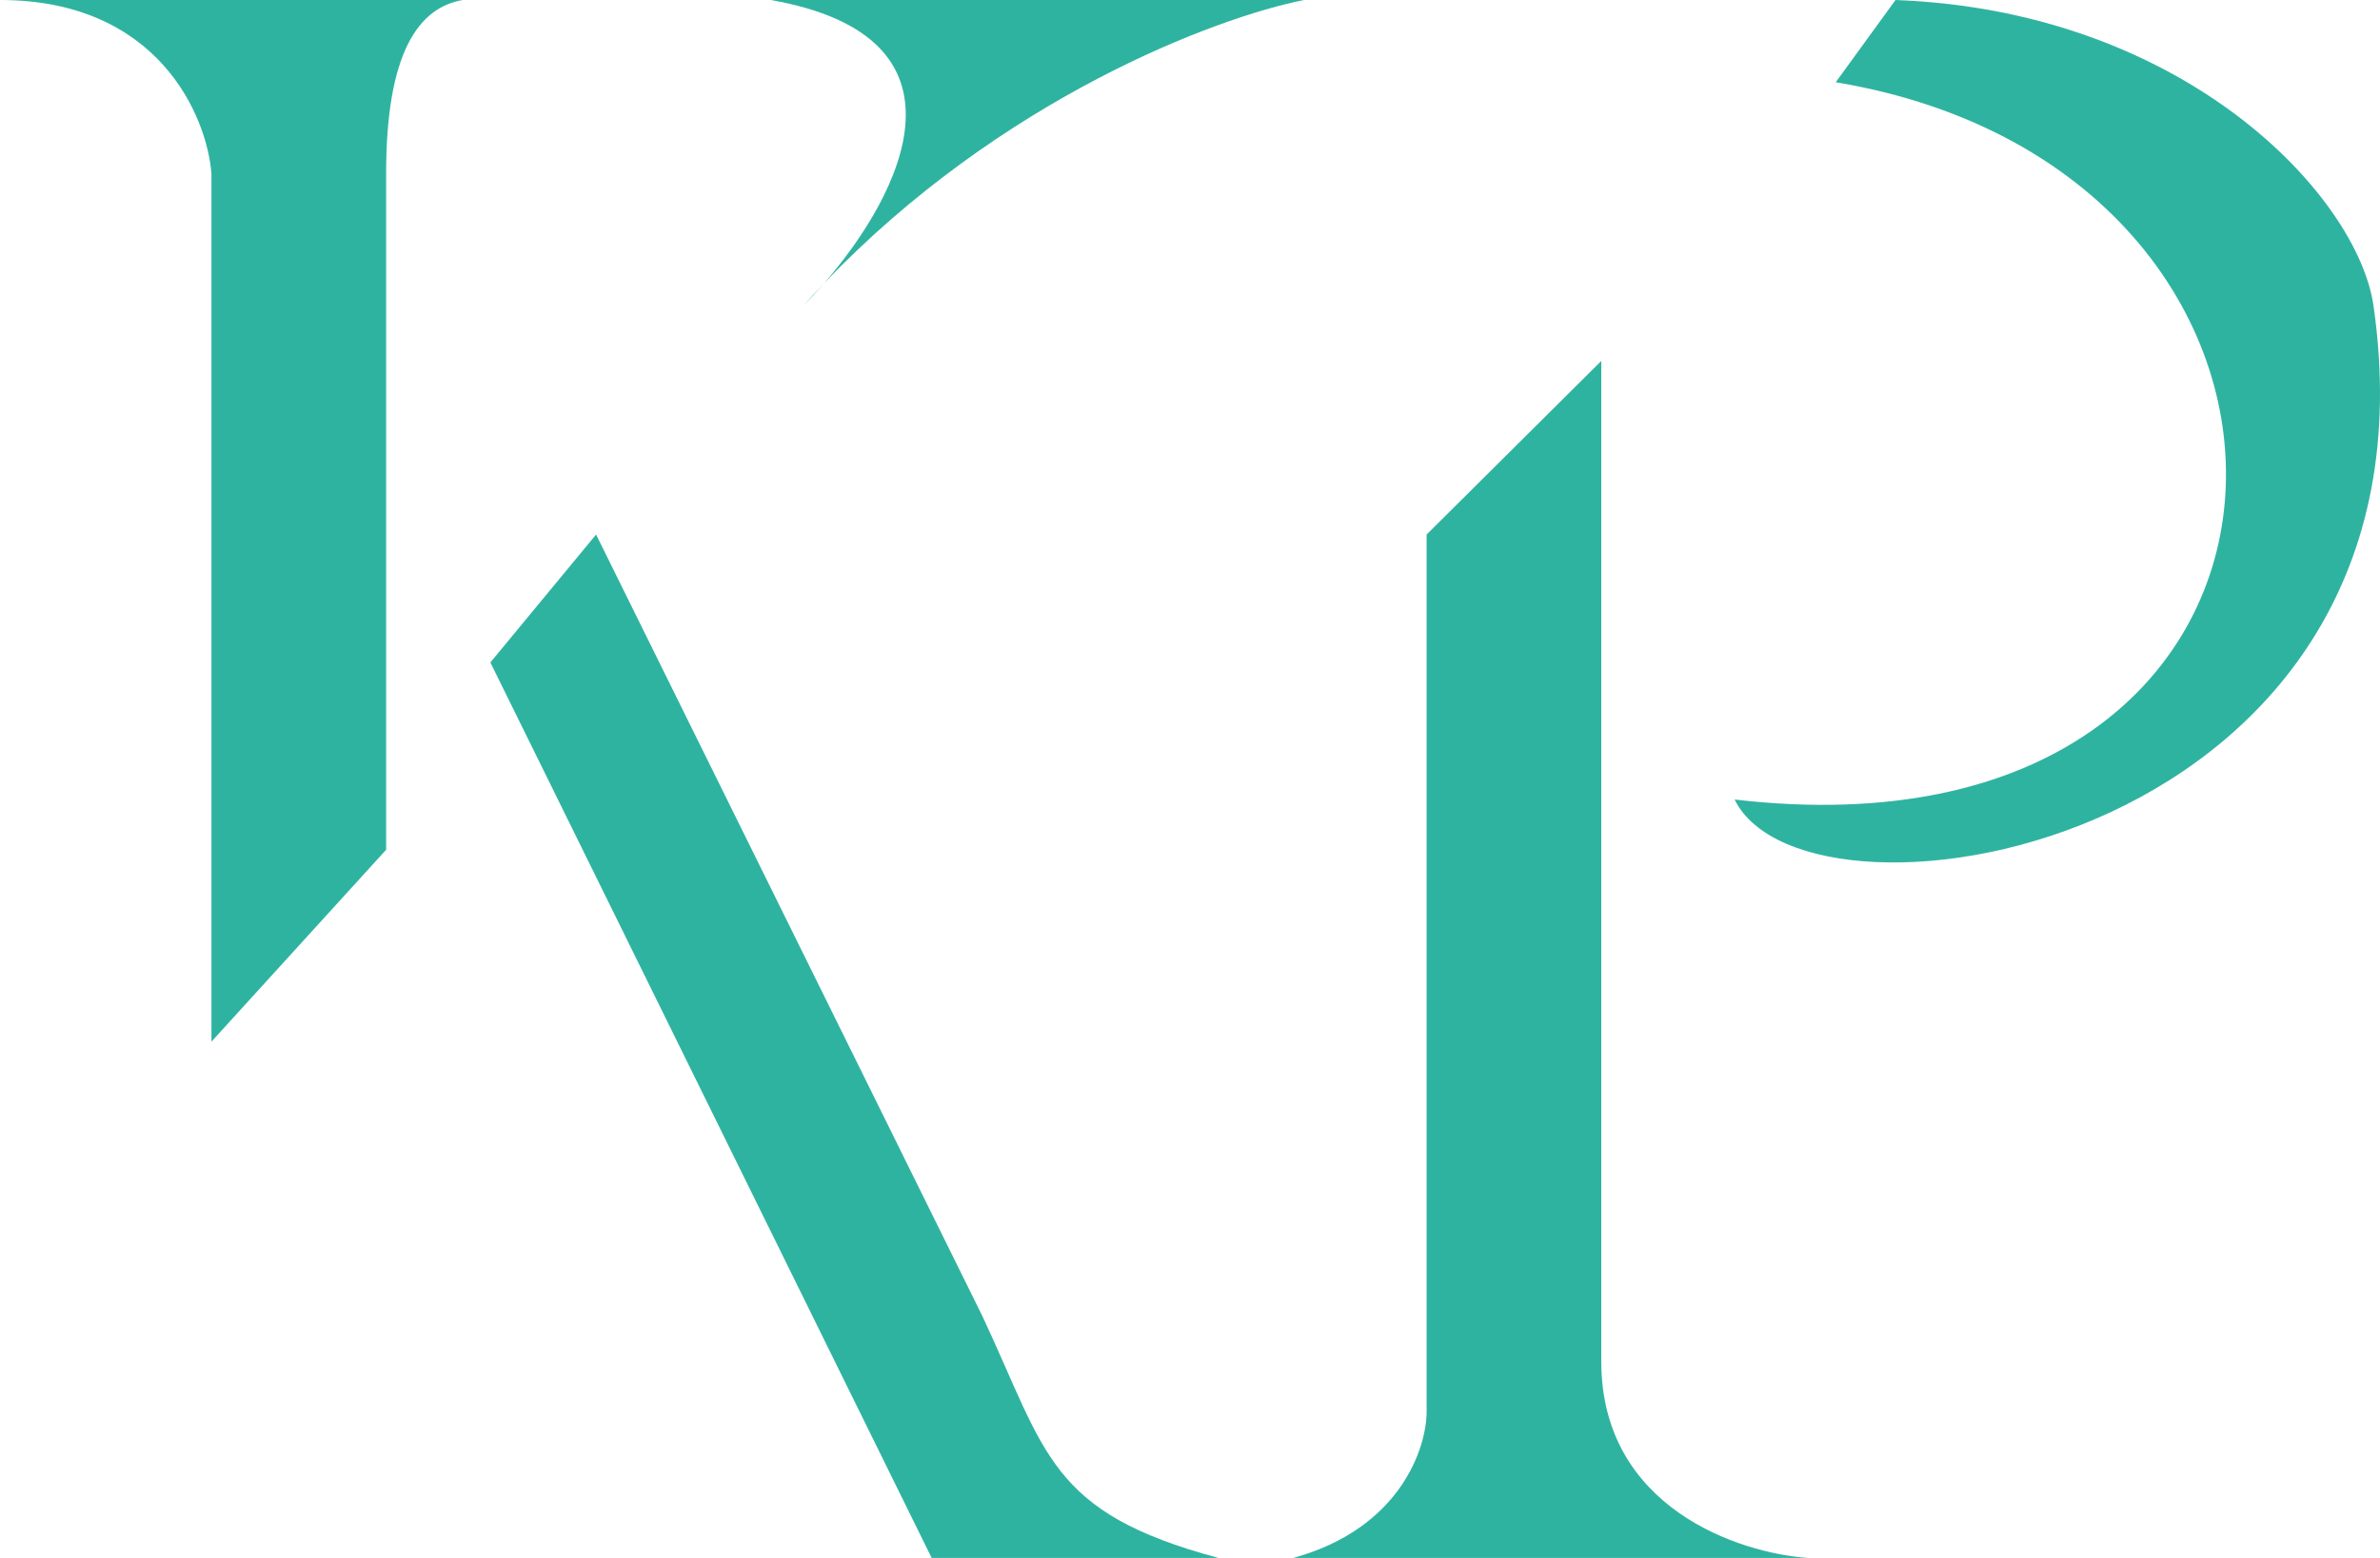
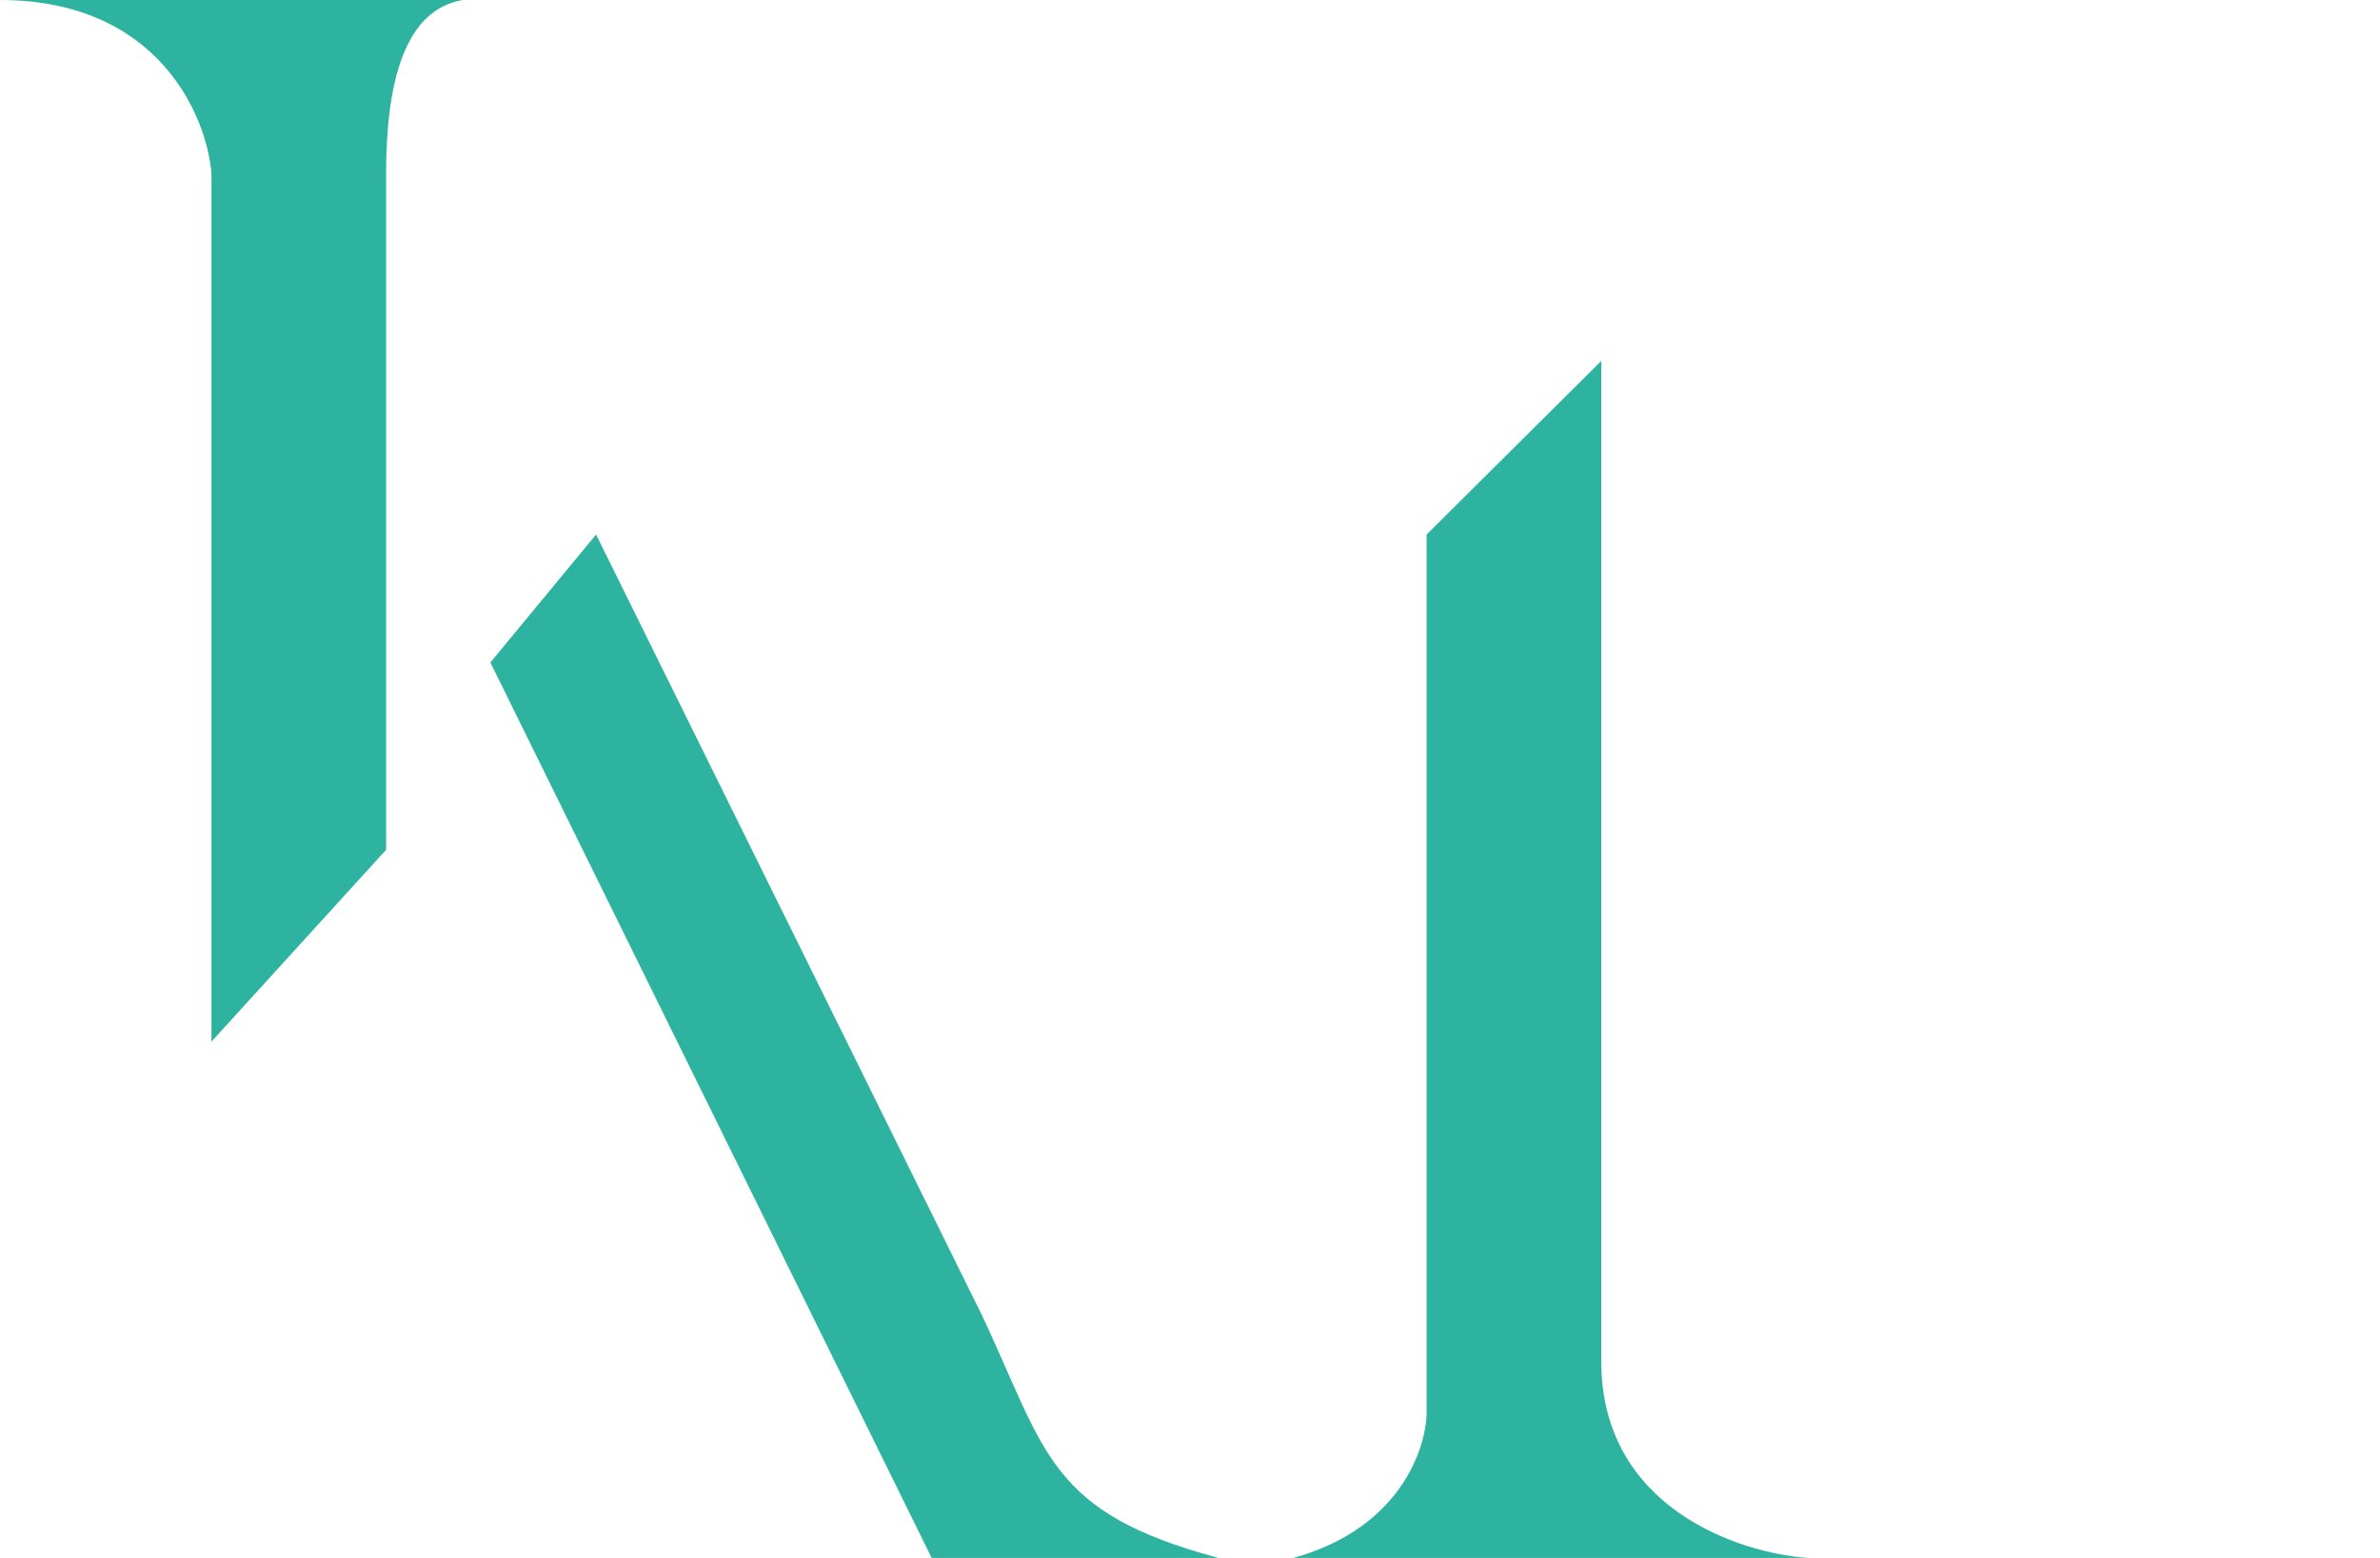
<svg xmlns="http://www.w3.org/2000/svg" width="84" height="55" viewBox="0 0 84 55" fill="none">
  <path d="M16.333 0H0C5.581 0 7.301 4.086 7.463 6.129V36.774L13.628 30V6.129C13.628 1.871 14.765 0.269 16.333 0Z" fill="#2FB3A1" />
-   <path d="M27.204 0H46.024C42.904 0.62 35.317 3.476 29.085 10.001C28.834 10.289 28.584 10.559 28.339 10.806C28.585 10.532 28.834 10.264 29.085 10.001C31.88 6.782 34.59 1.303 27.204 0Z" fill="#2FB3A1" />
  <path d="M21.038 18.871L17.307 23.387L32.882 55H43C36.997 53.387 36.938 51.29 34.667 46.452L21.038 18.871Z" fill="#2FB3A1" />
  <path d="M63.817 55H45.646C49.41 53.968 50.351 51.129 50.351 49.839V18.871L56.516 12.742V48.065C56.516 53.226 61.384 54.839 63.817 55Z" fill="#2FB3A1" />
-   <path d="M61.221 28.226C83.286 30.806 84.098 6.129 64.791 2.903L66.9 0C77.154 0.387 83.221 6.935 83.773 10.806C86.499 29.903 63.817 33.548 61.221 28.226Z" fill="#2FB3A1" />
</svg>